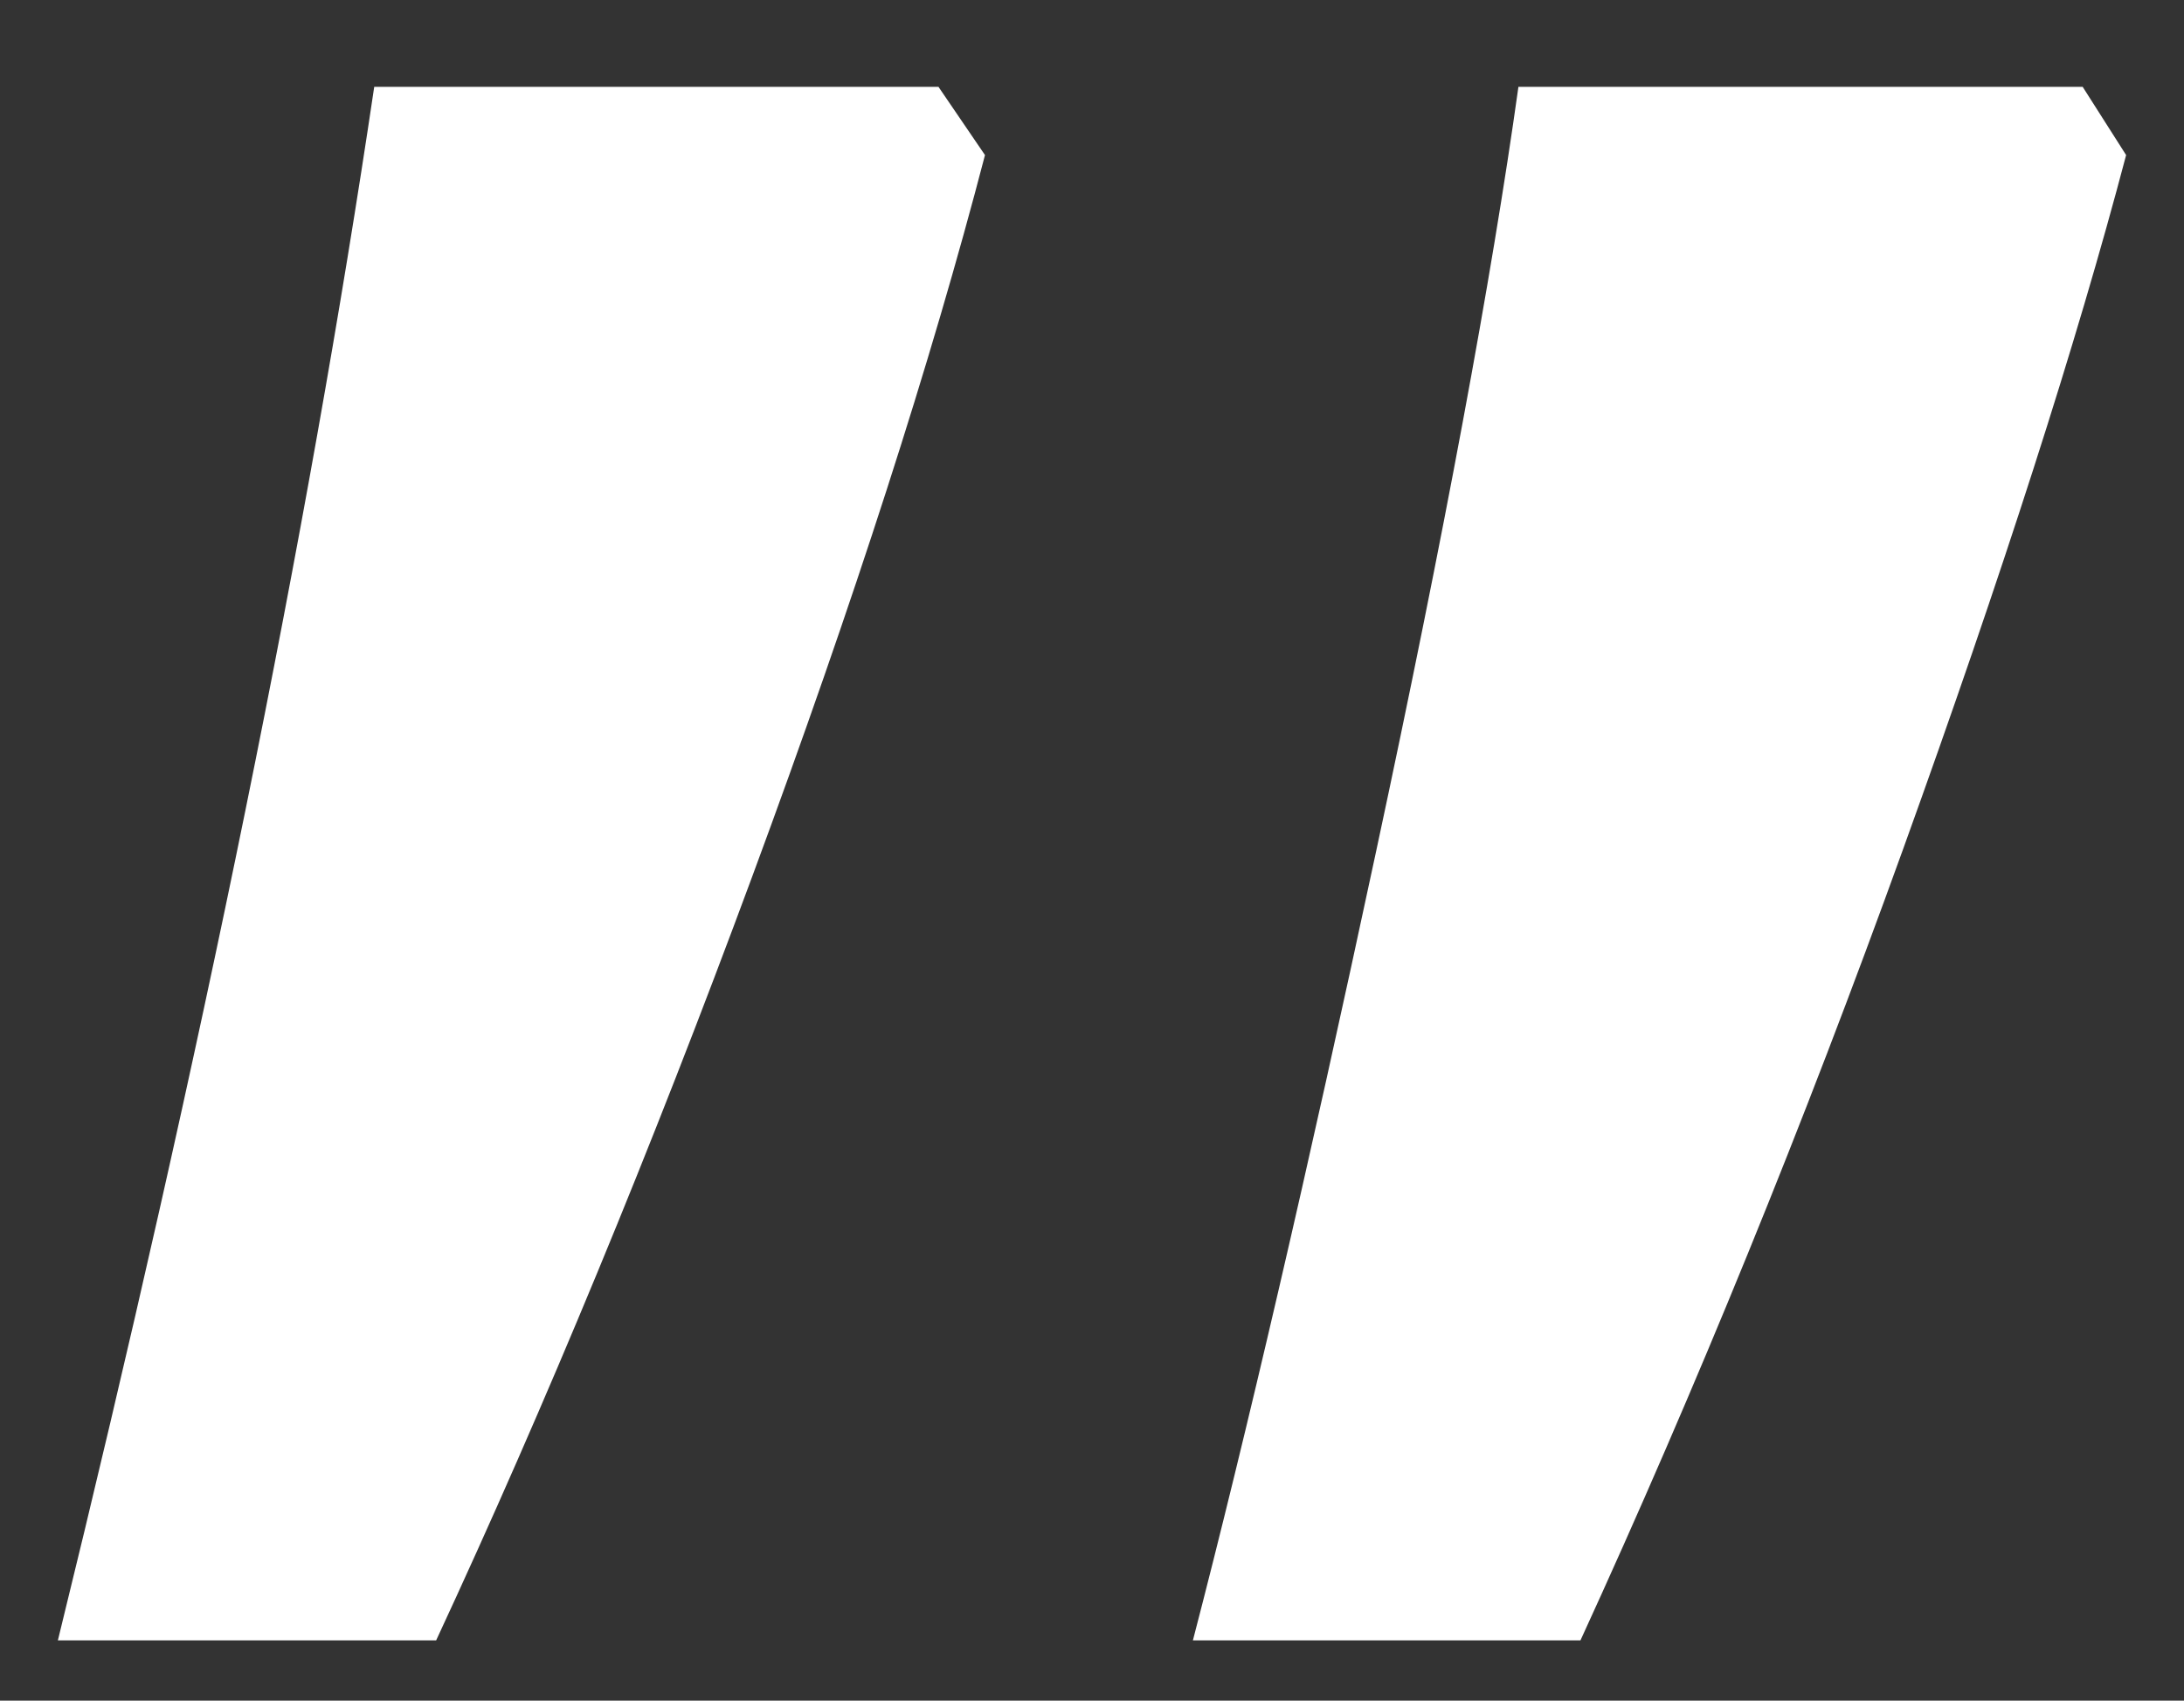
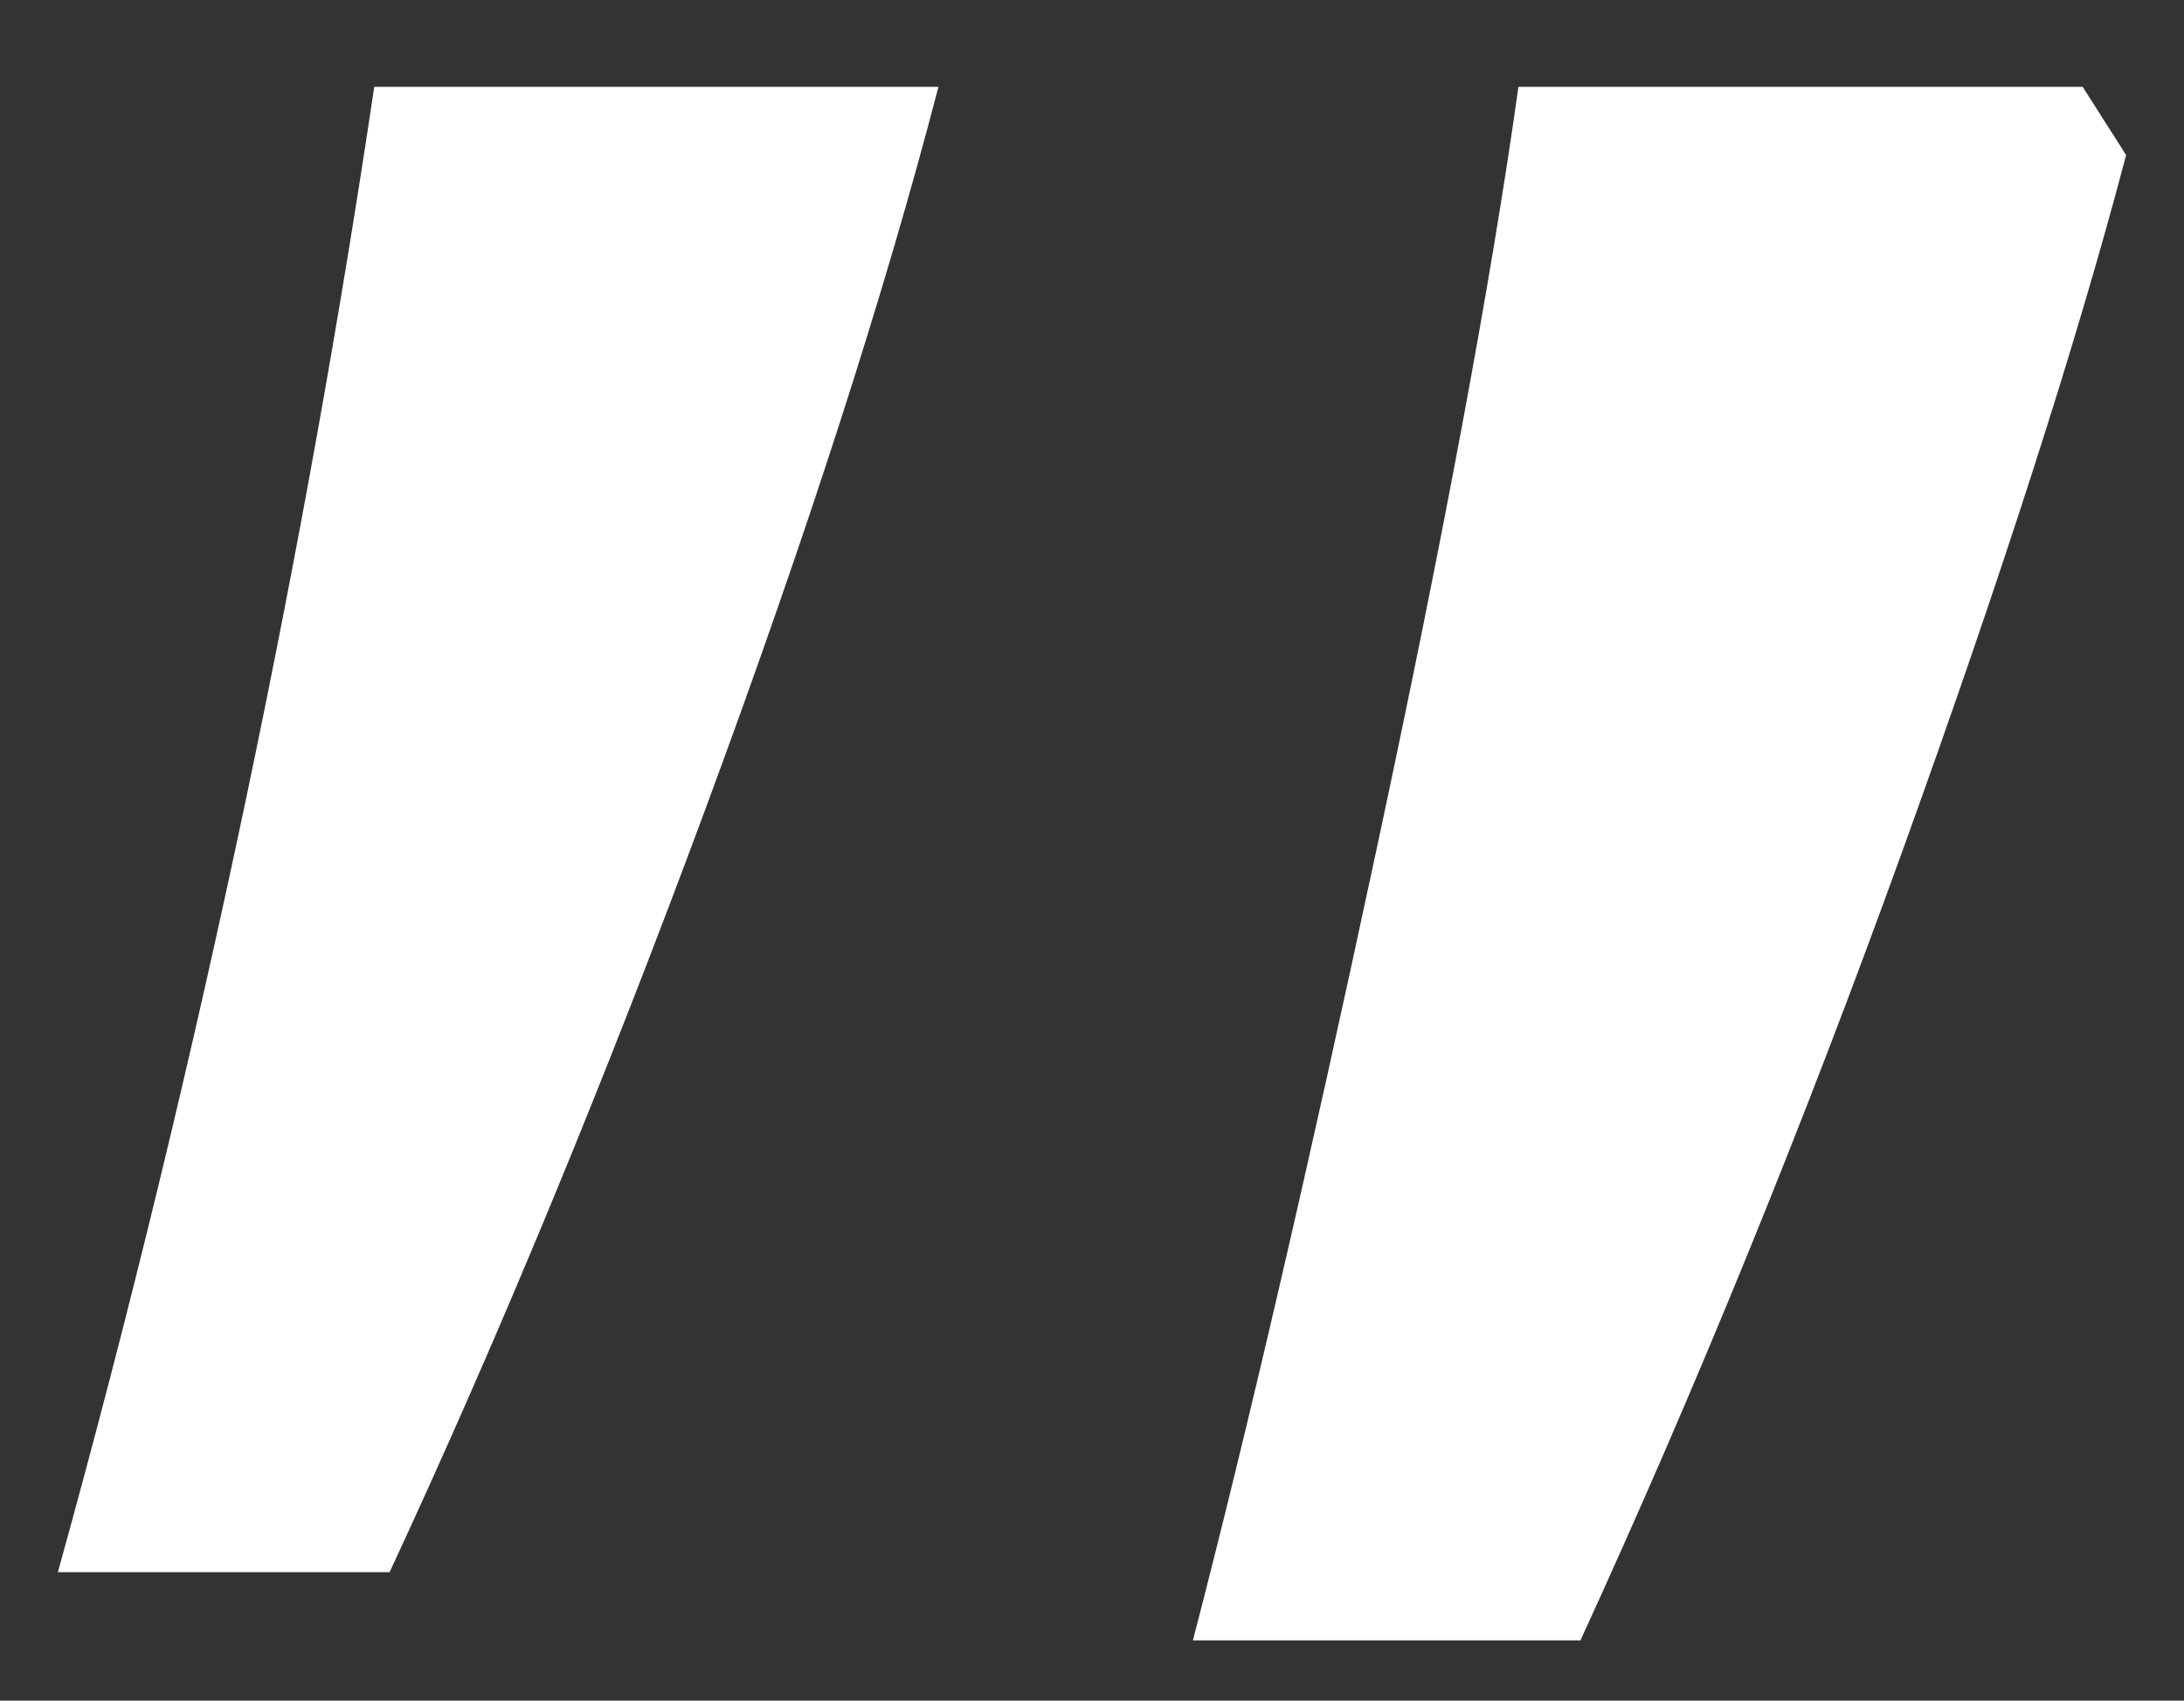
<svg xmlns="http://www.w3.org/2000/svg" viewBox="0 0 200 155.73" id="Layer_1">
  <rect x="0" y="0" width="200" height="155.73" fill="#333333" stroke="none" />
  <defs>
    <style>
      .cls-1 {
        fill: #fff;
      }
    </style>
  </defs>
-   <path d="M85.94,7.95l4.26,6.25c-4.93,18.93-12.02,40.94-21.3,66.02-9.28,25.08-18.93,48.41-28.96,69.99H5.3C18.55,96.26,28.2,48.84,34.27,7.95h51.68ZM190.72,7.95l3.98,6.25c-4.54,17.23-11.36,38.43-20.44,63.6-9.09,25.18-18.93,49.31-29.53,72.41h-35.49c4.92-18.93,10.51-42.97,16.75-72.12,6.25-29.15,10.6-52.53,13.06-70.14h51.68Z" class="cls-1" />
+   <path d="M85.94,7.95c-4.93,18.93-12.02,40.94-21.3,66.02-9.28,25.08-18.93,48.41-28.96,69.99H5.3C18.55,96.26,28.2,48.84,34.27,7.95h51.68ZM190.72,7.95l3.98,6.25c-4.54,17.23-11.36,38.43-20.44,63.6-9.09,25.18-18.93,49.31-29.53,72.41h-35.49c4.92-18.93,10.51-42.97,16.75-72.12,6.25-29.15,10.6-52.53,13.06-70.14h51.68Z" class="cls-1" />
</svg>